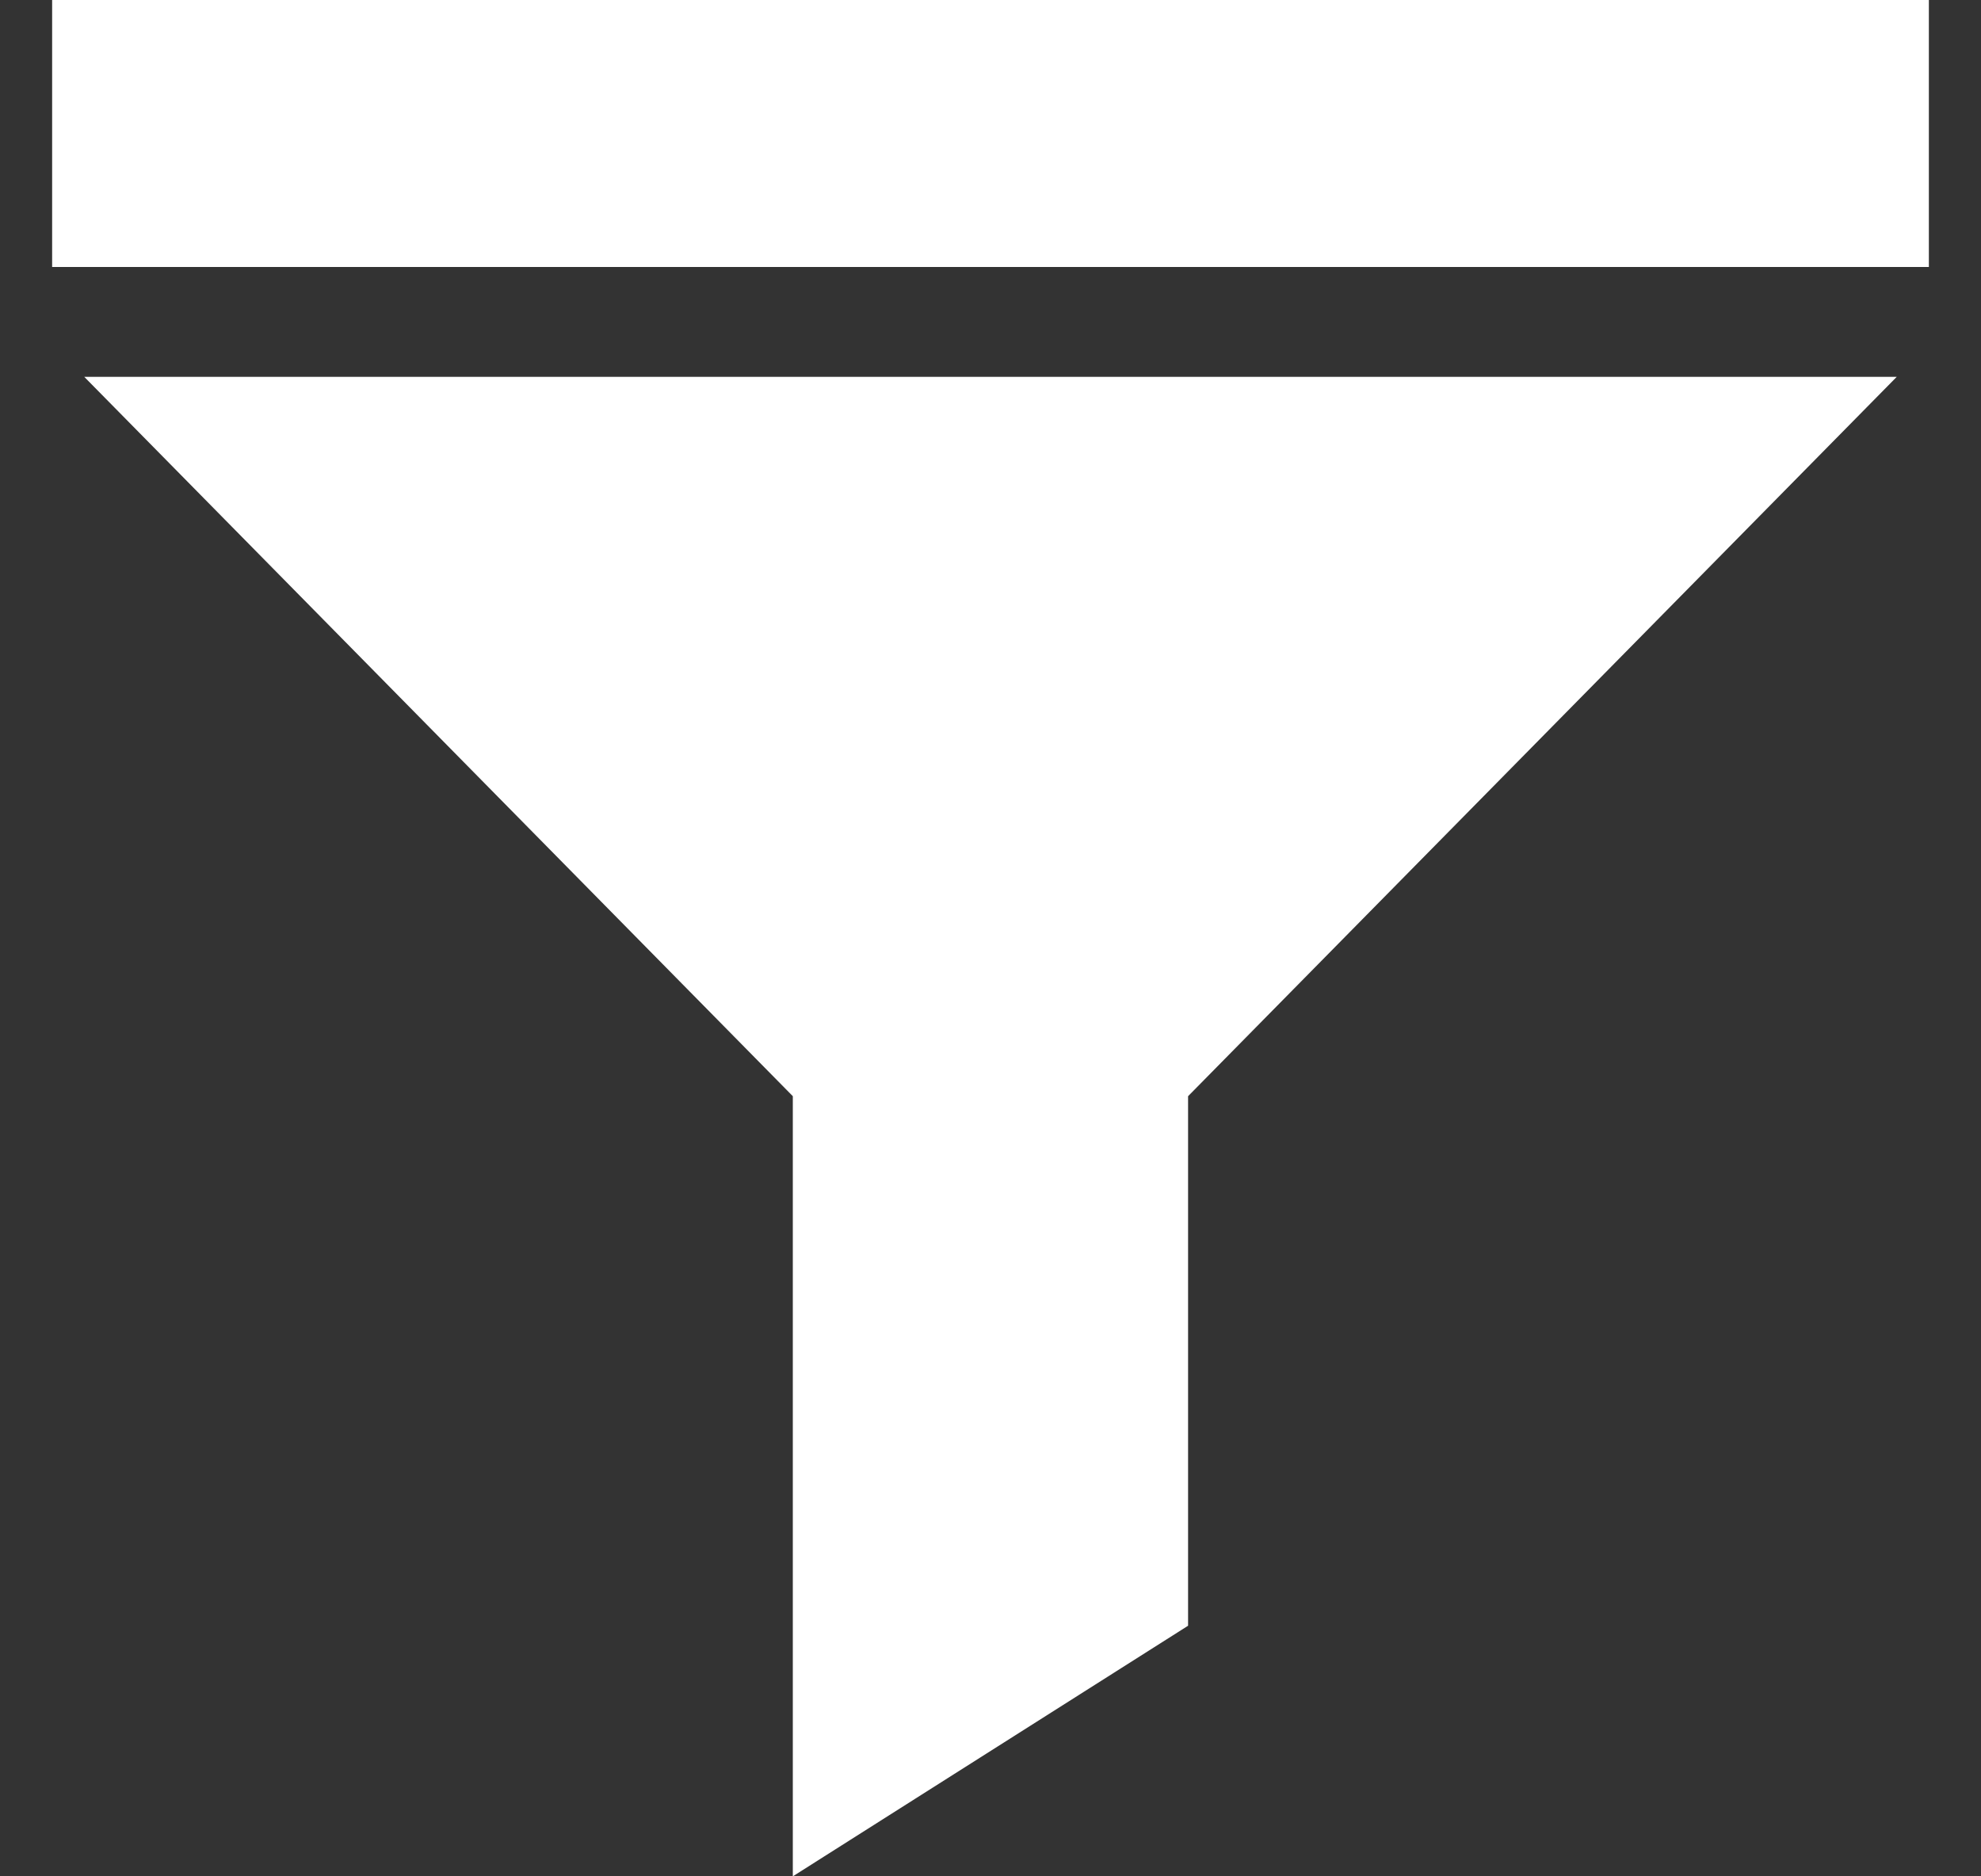
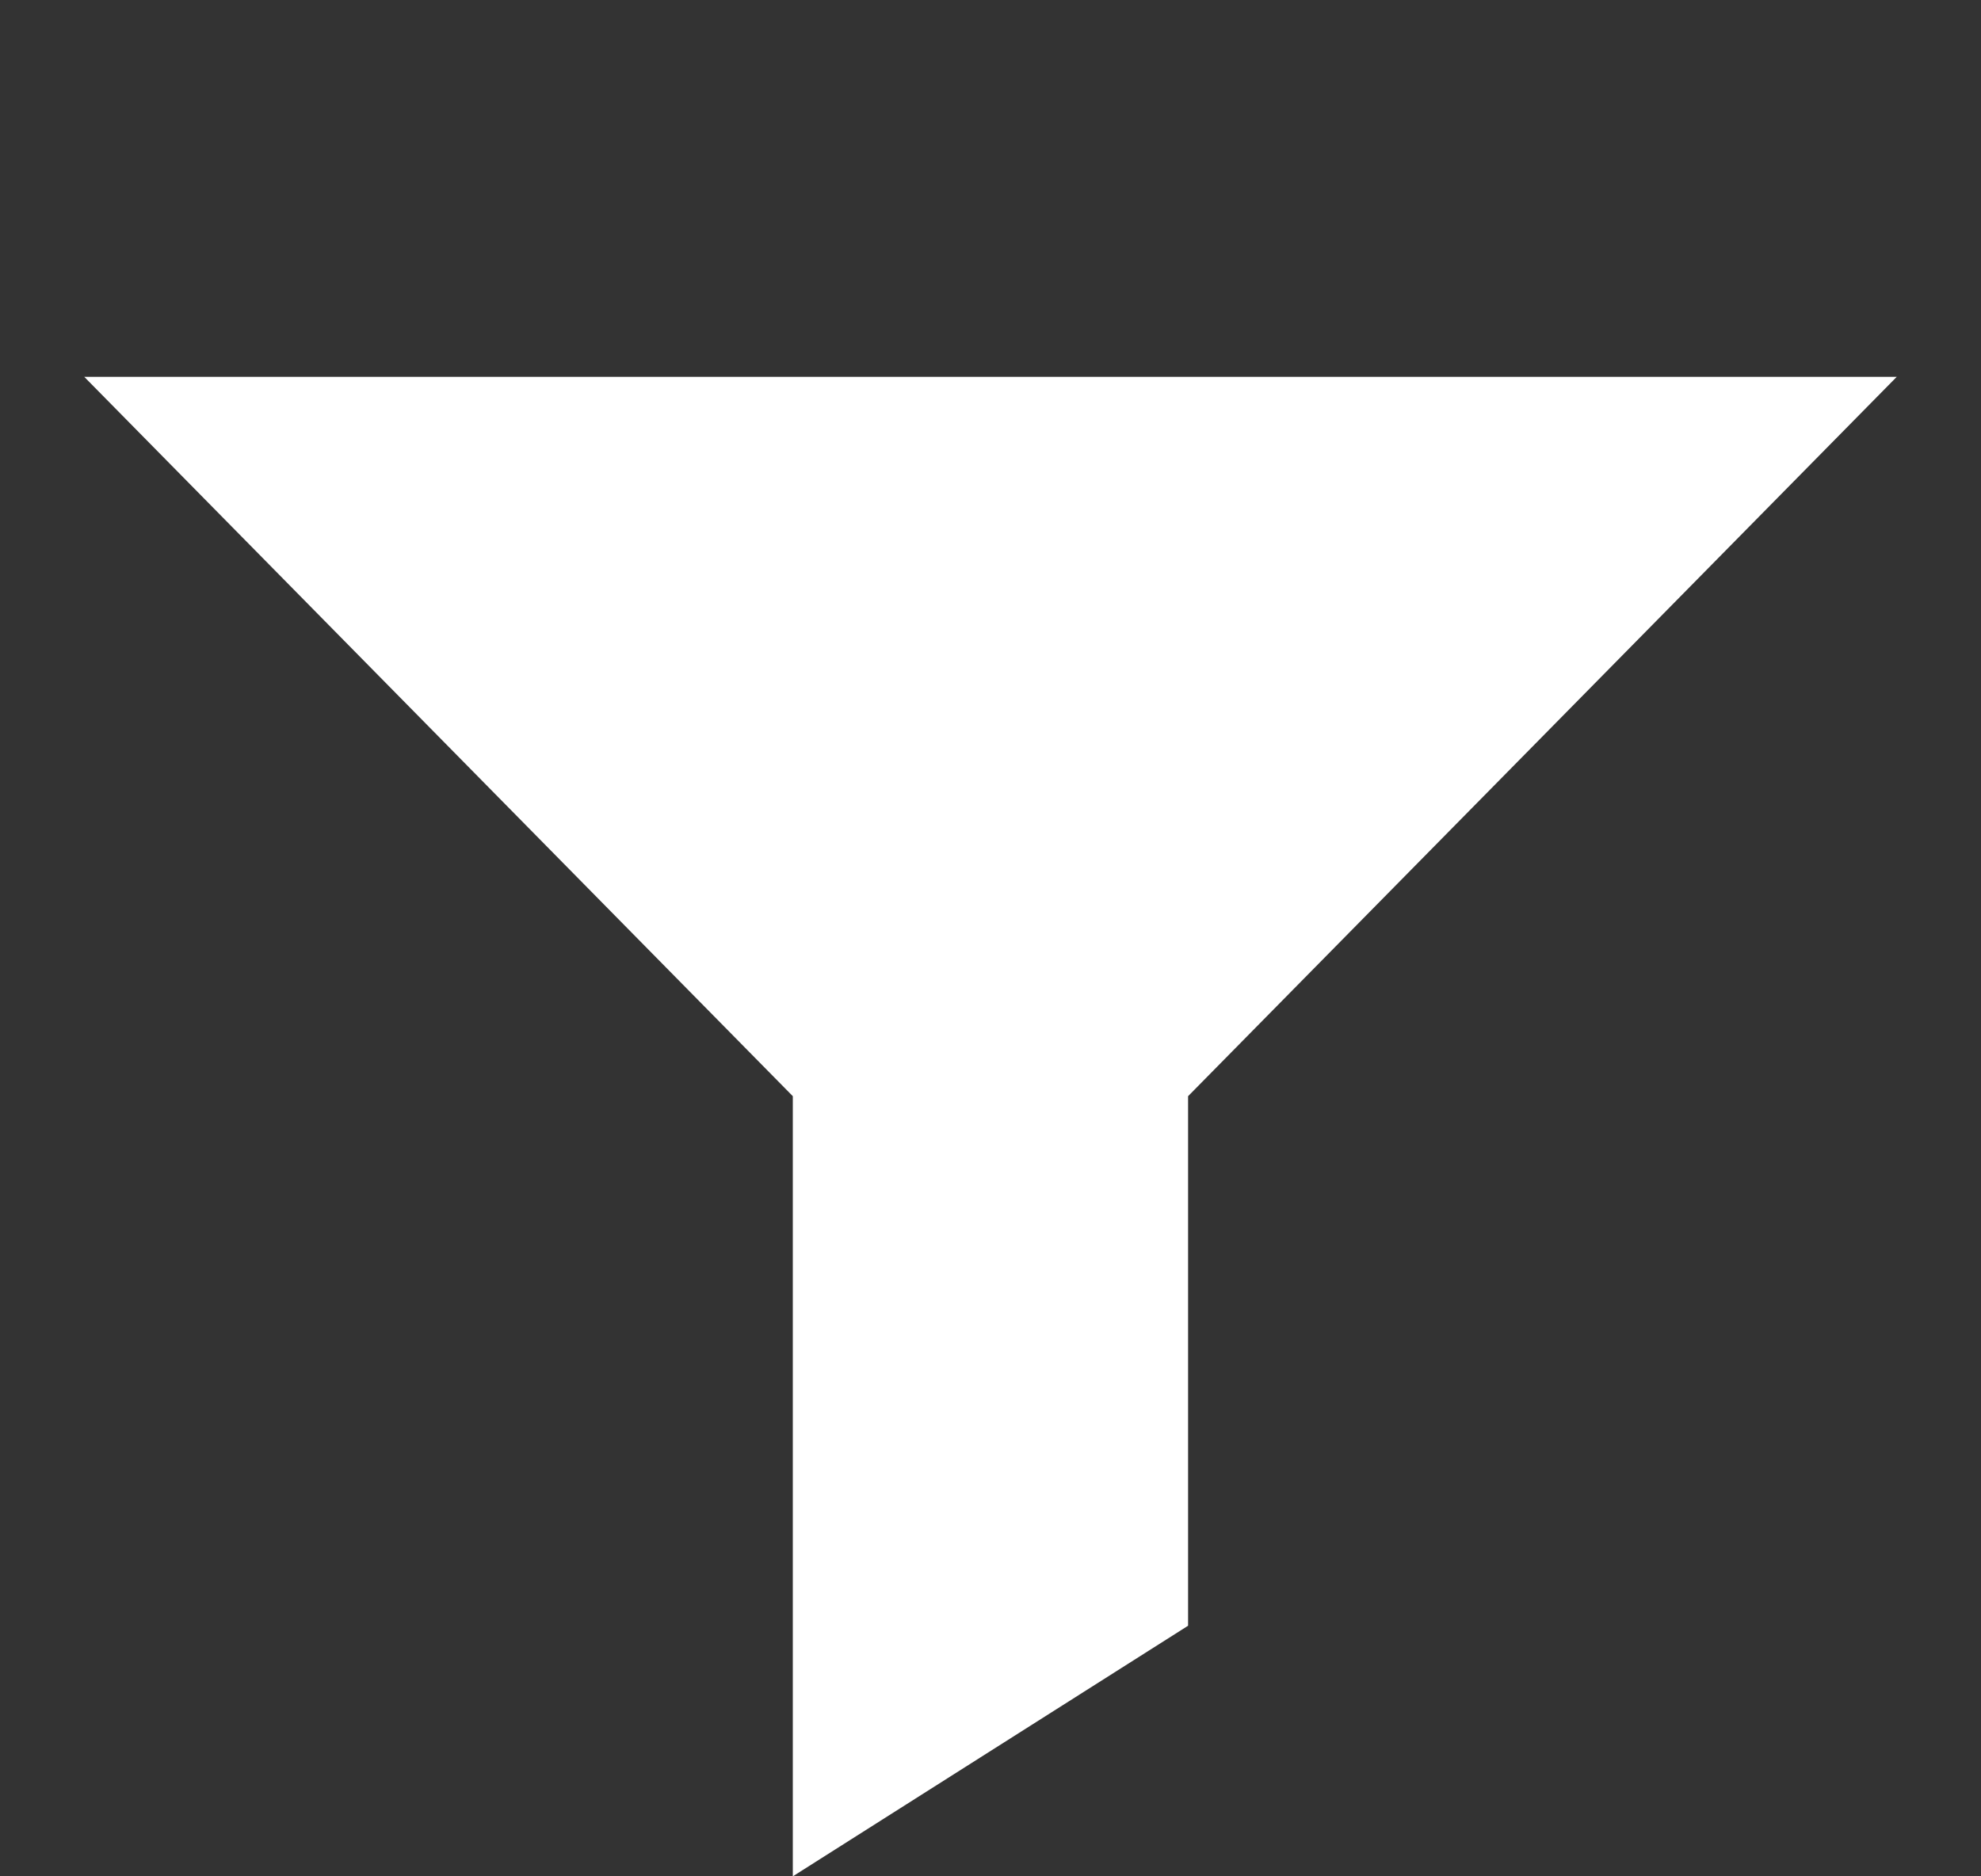
<svg xmlns="http://www.w3.org/2000/svg" width="19" height="18" viewBox="0 0 19 18" fill="none">
  <rect x="0" y="0" width="19" height="18" fill="#333333" stroke="none" />
  <g clip-path="url(#clip0_17_1739)">
-     <path d="M0.5 0H18.5V2.561H0.5V0Z" fill="white" />
    <path d="M7.604 10.516V18L11.395 15.596V10.516L18.192 3.615H0.808L7.604 10.516Z" fill="white" />
  </g>
  <defs>
    <clipPath id="clip0_17_1739">
      <rect width="18" height="18" fill="white" transform="translate(0.5)" />
    </clipPath>
  </defs>
</svg>